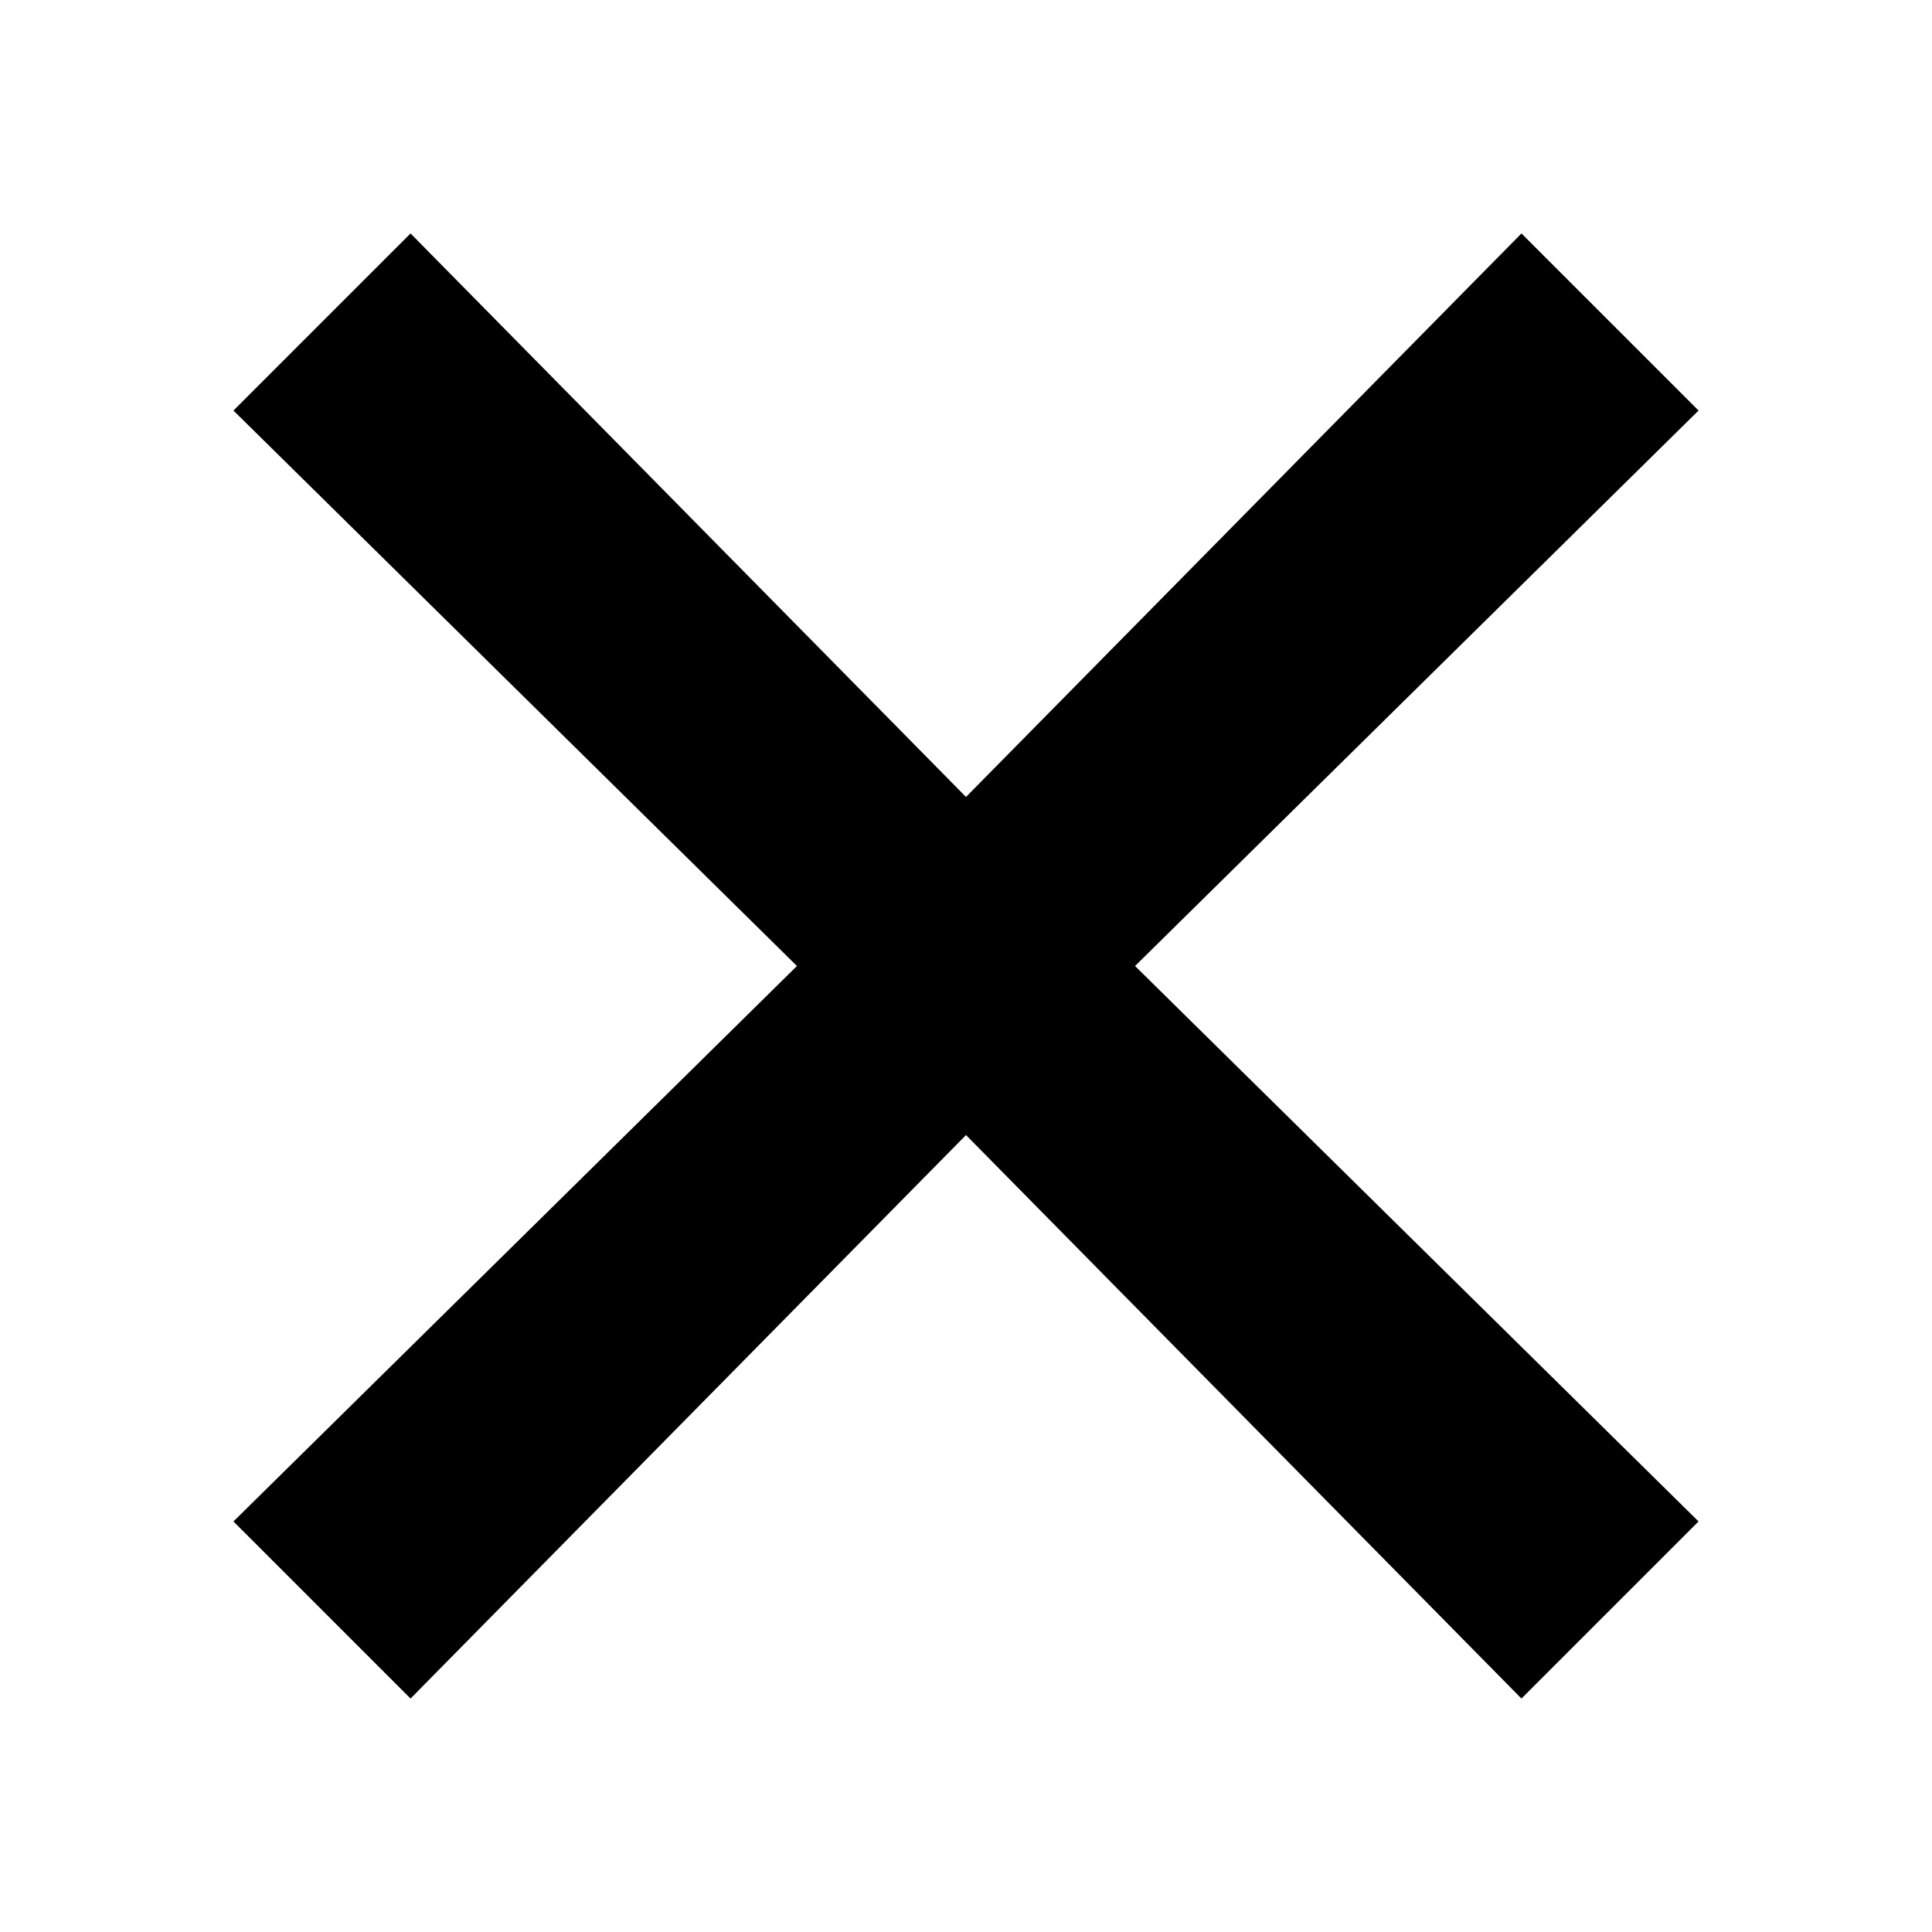
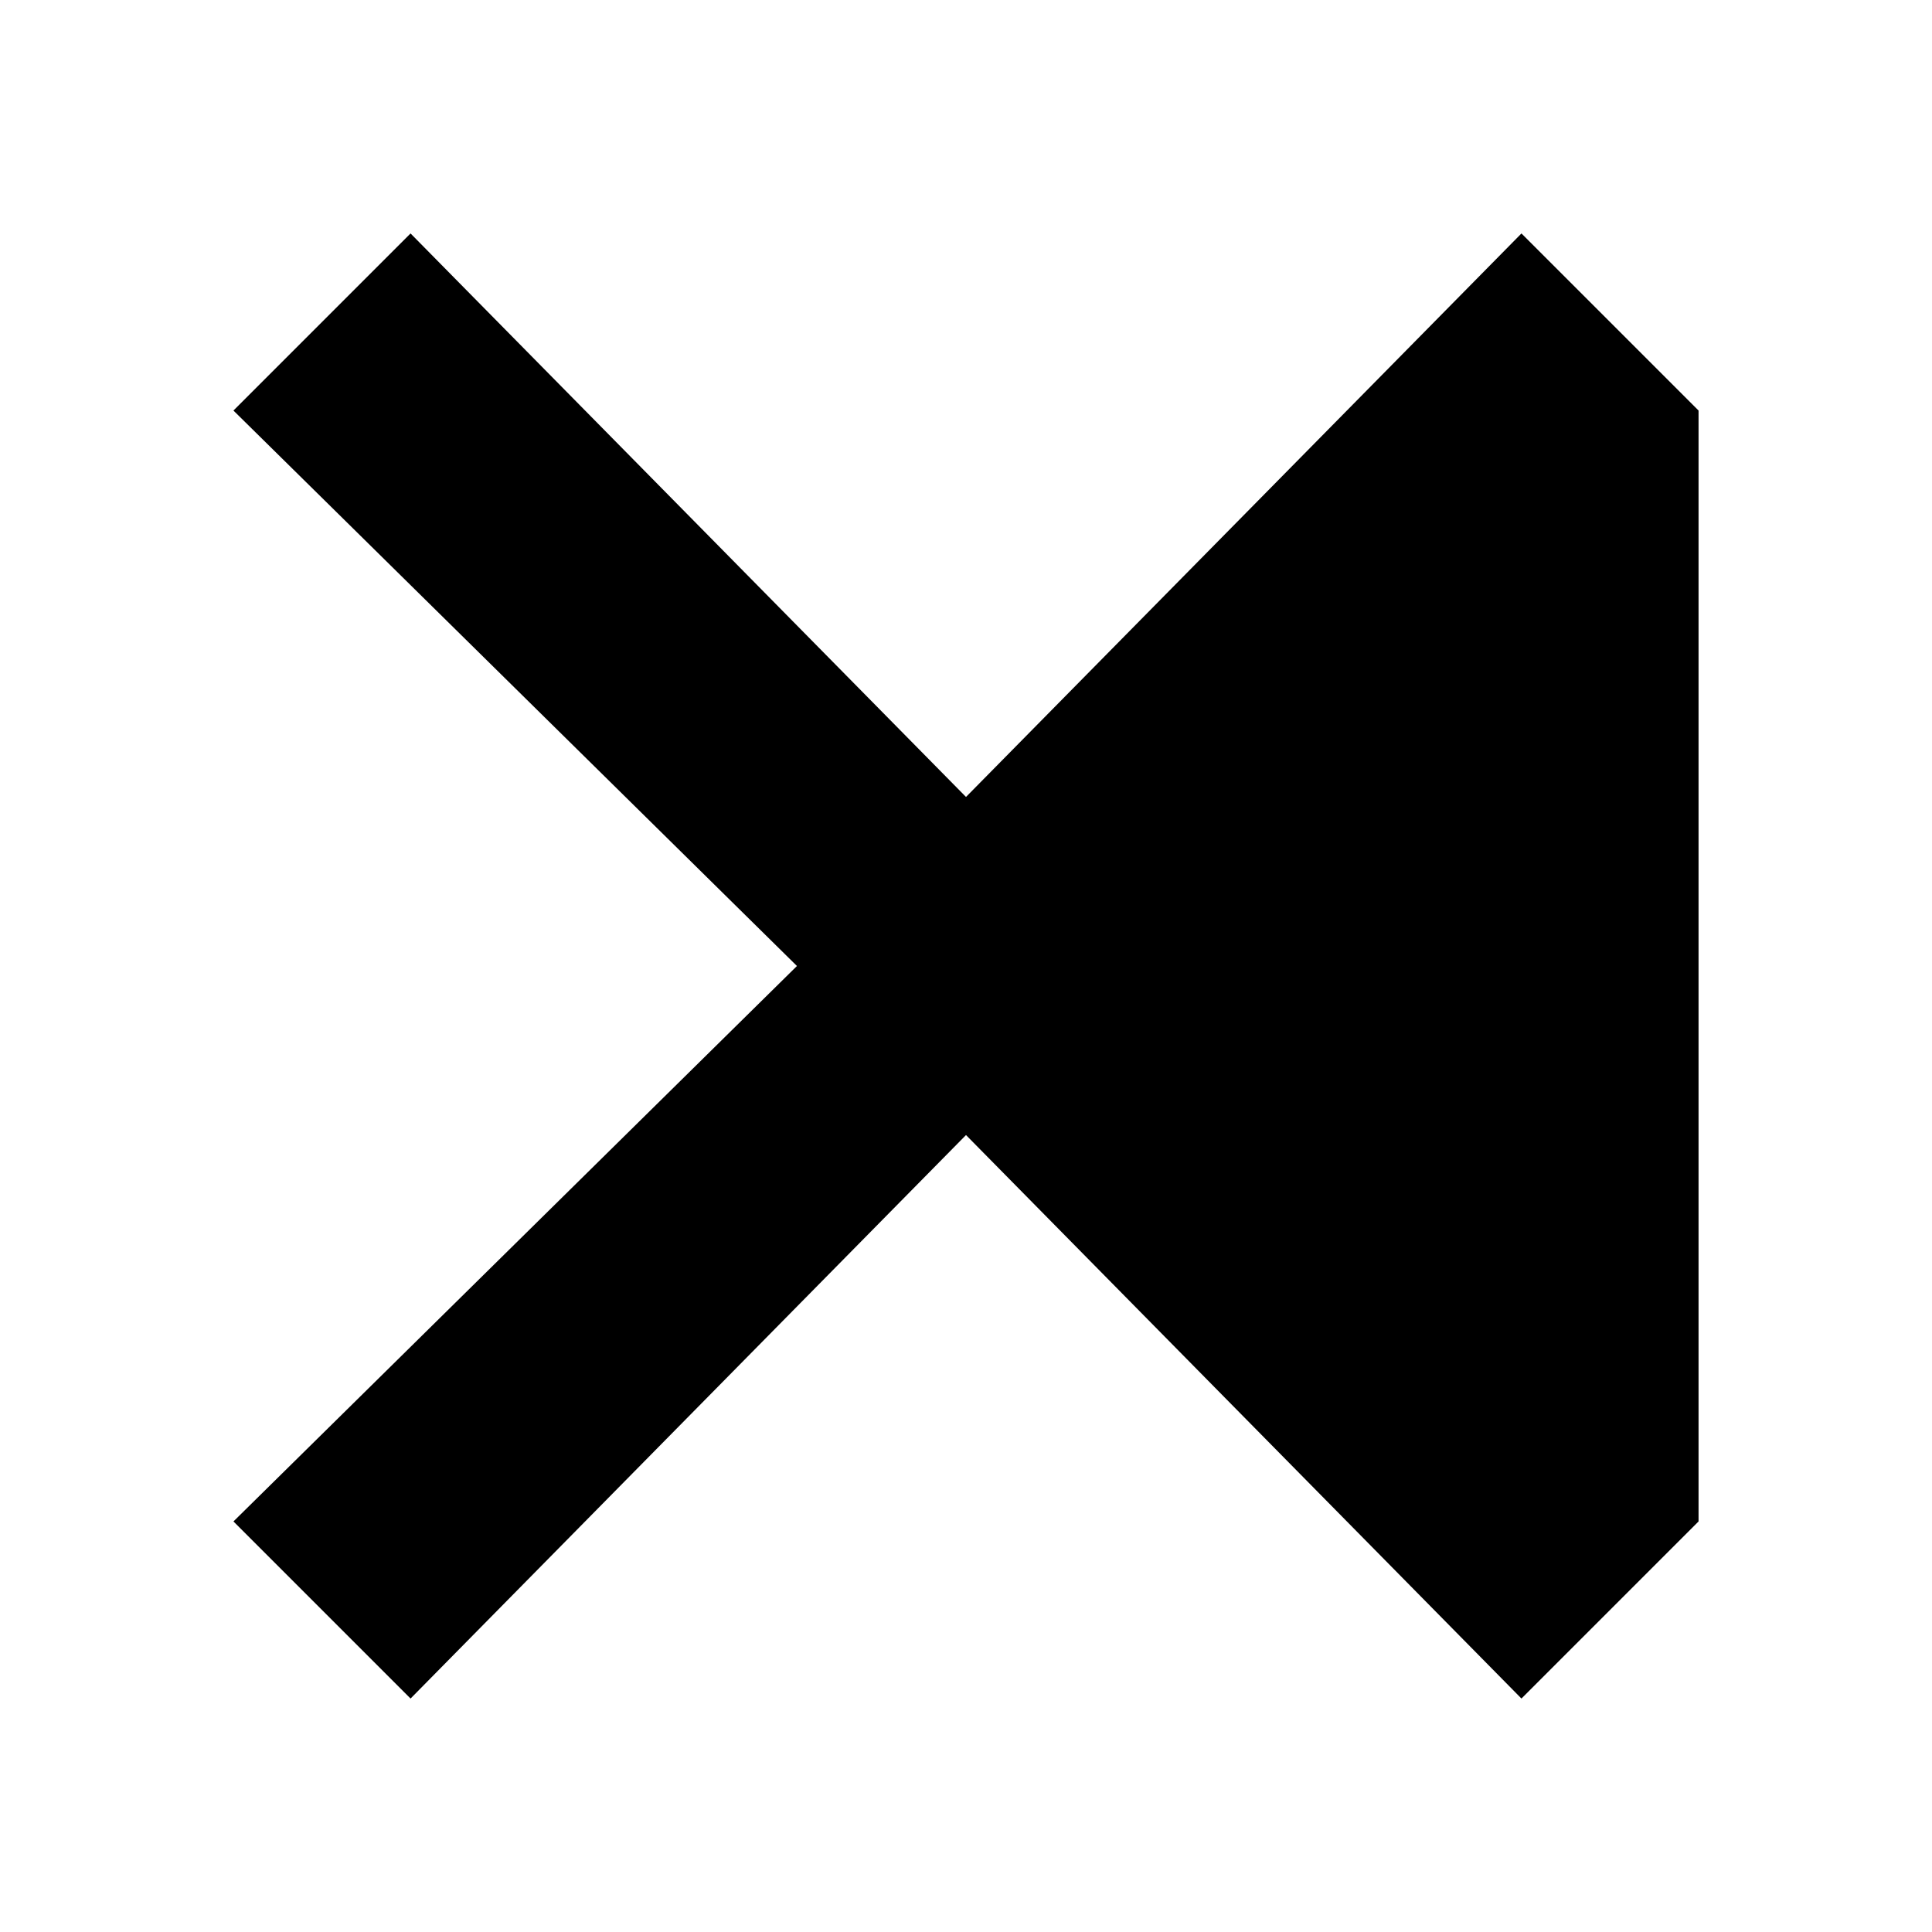
<svg xmlns="http://www.w3.org/2000/svg" width="24" height="24" viewBox="0 0 24 24" fill="none">
  <title>X (filled)</title>
  <g transform="matrix(           1 0           0 1           2.9 2.9         )">
-     <path fill-rule="nonzero" clip-rule="nonzero" d="M 18.2 2.2 L 16 0 L 9.1 7 L 2.2 0 L 0 2.2 L 7 9.1 L 0 16 L 2.2 18.2 L 9.1 11.2 L 16 18.2 L 18.2 16 L 11.2 9.1 L 18.2 2.2 Z" fill="currentColor" />
+     <path fill-rule="nonzero" clip-rule="nonzero" d="M 18.2 2.2 L 16 0 L 9.1 7 L 2.2 0 L 0 2.2 L 7 9.1 L 0 16 L 2.2 18.2 L 9.1 11.2 L 16 18.2 L 18.2 16 L 18.2 2.2 Z" fill="currentColor" />
  </g>
</svg>